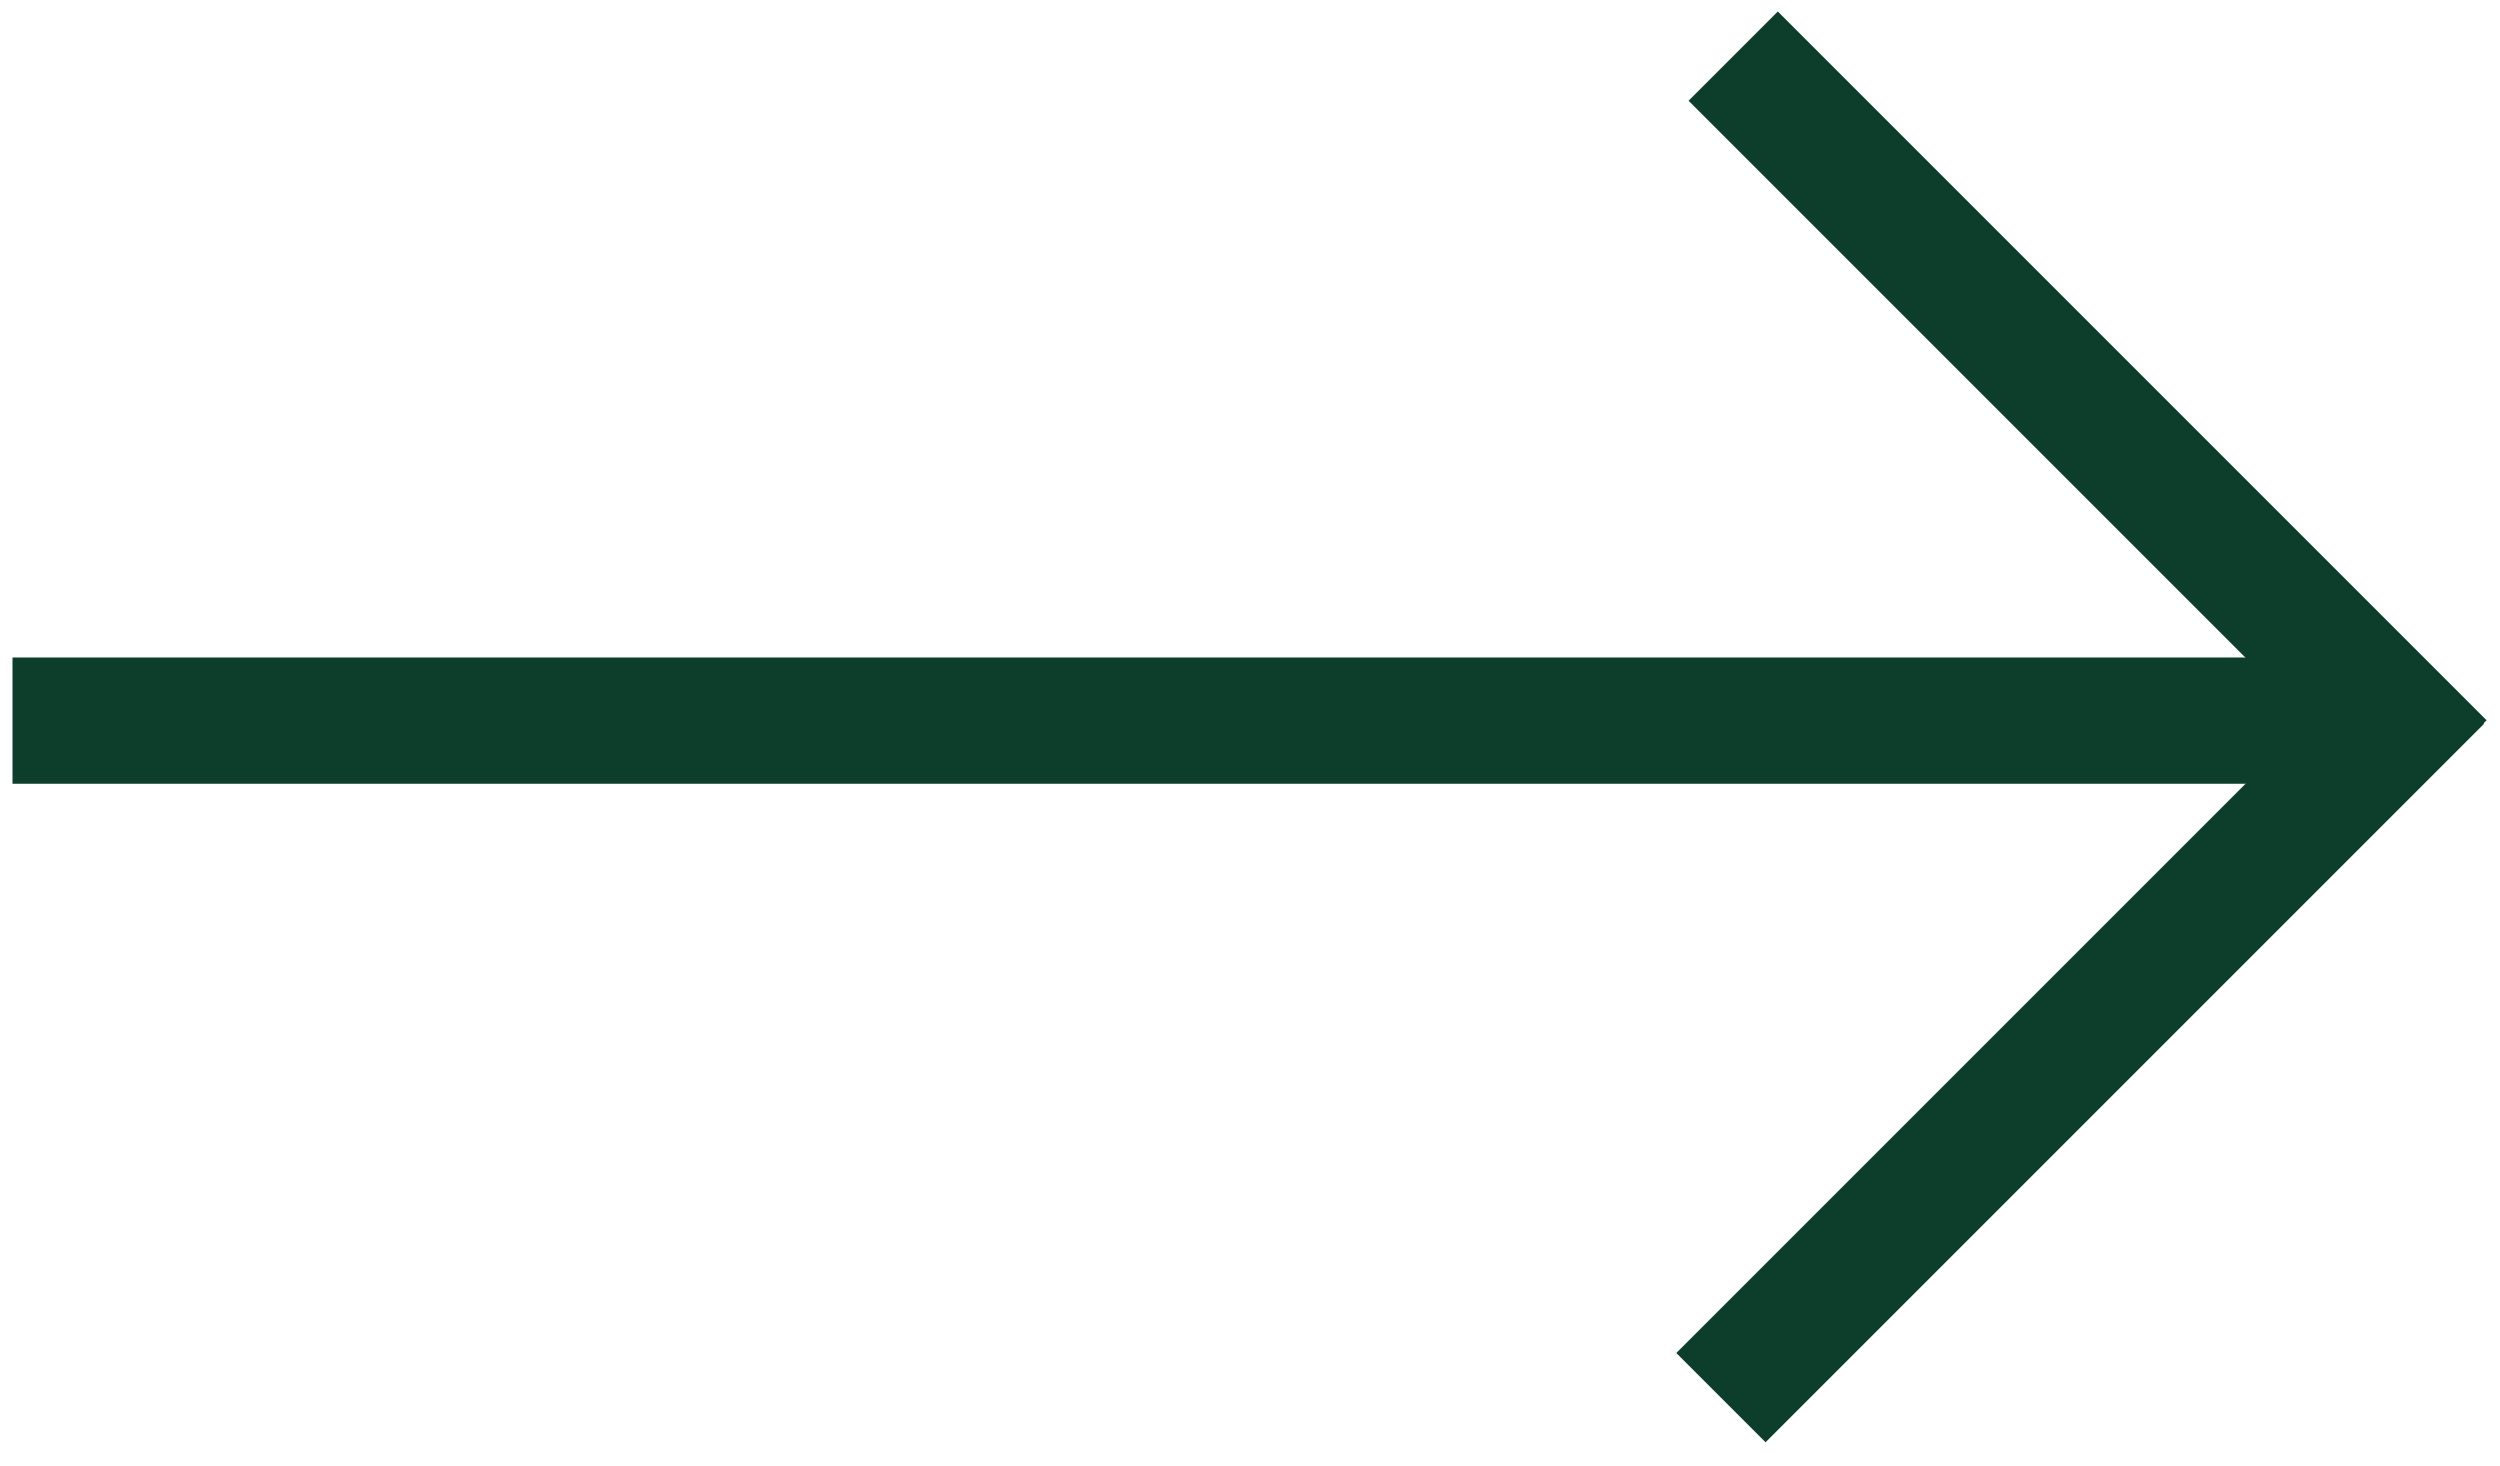
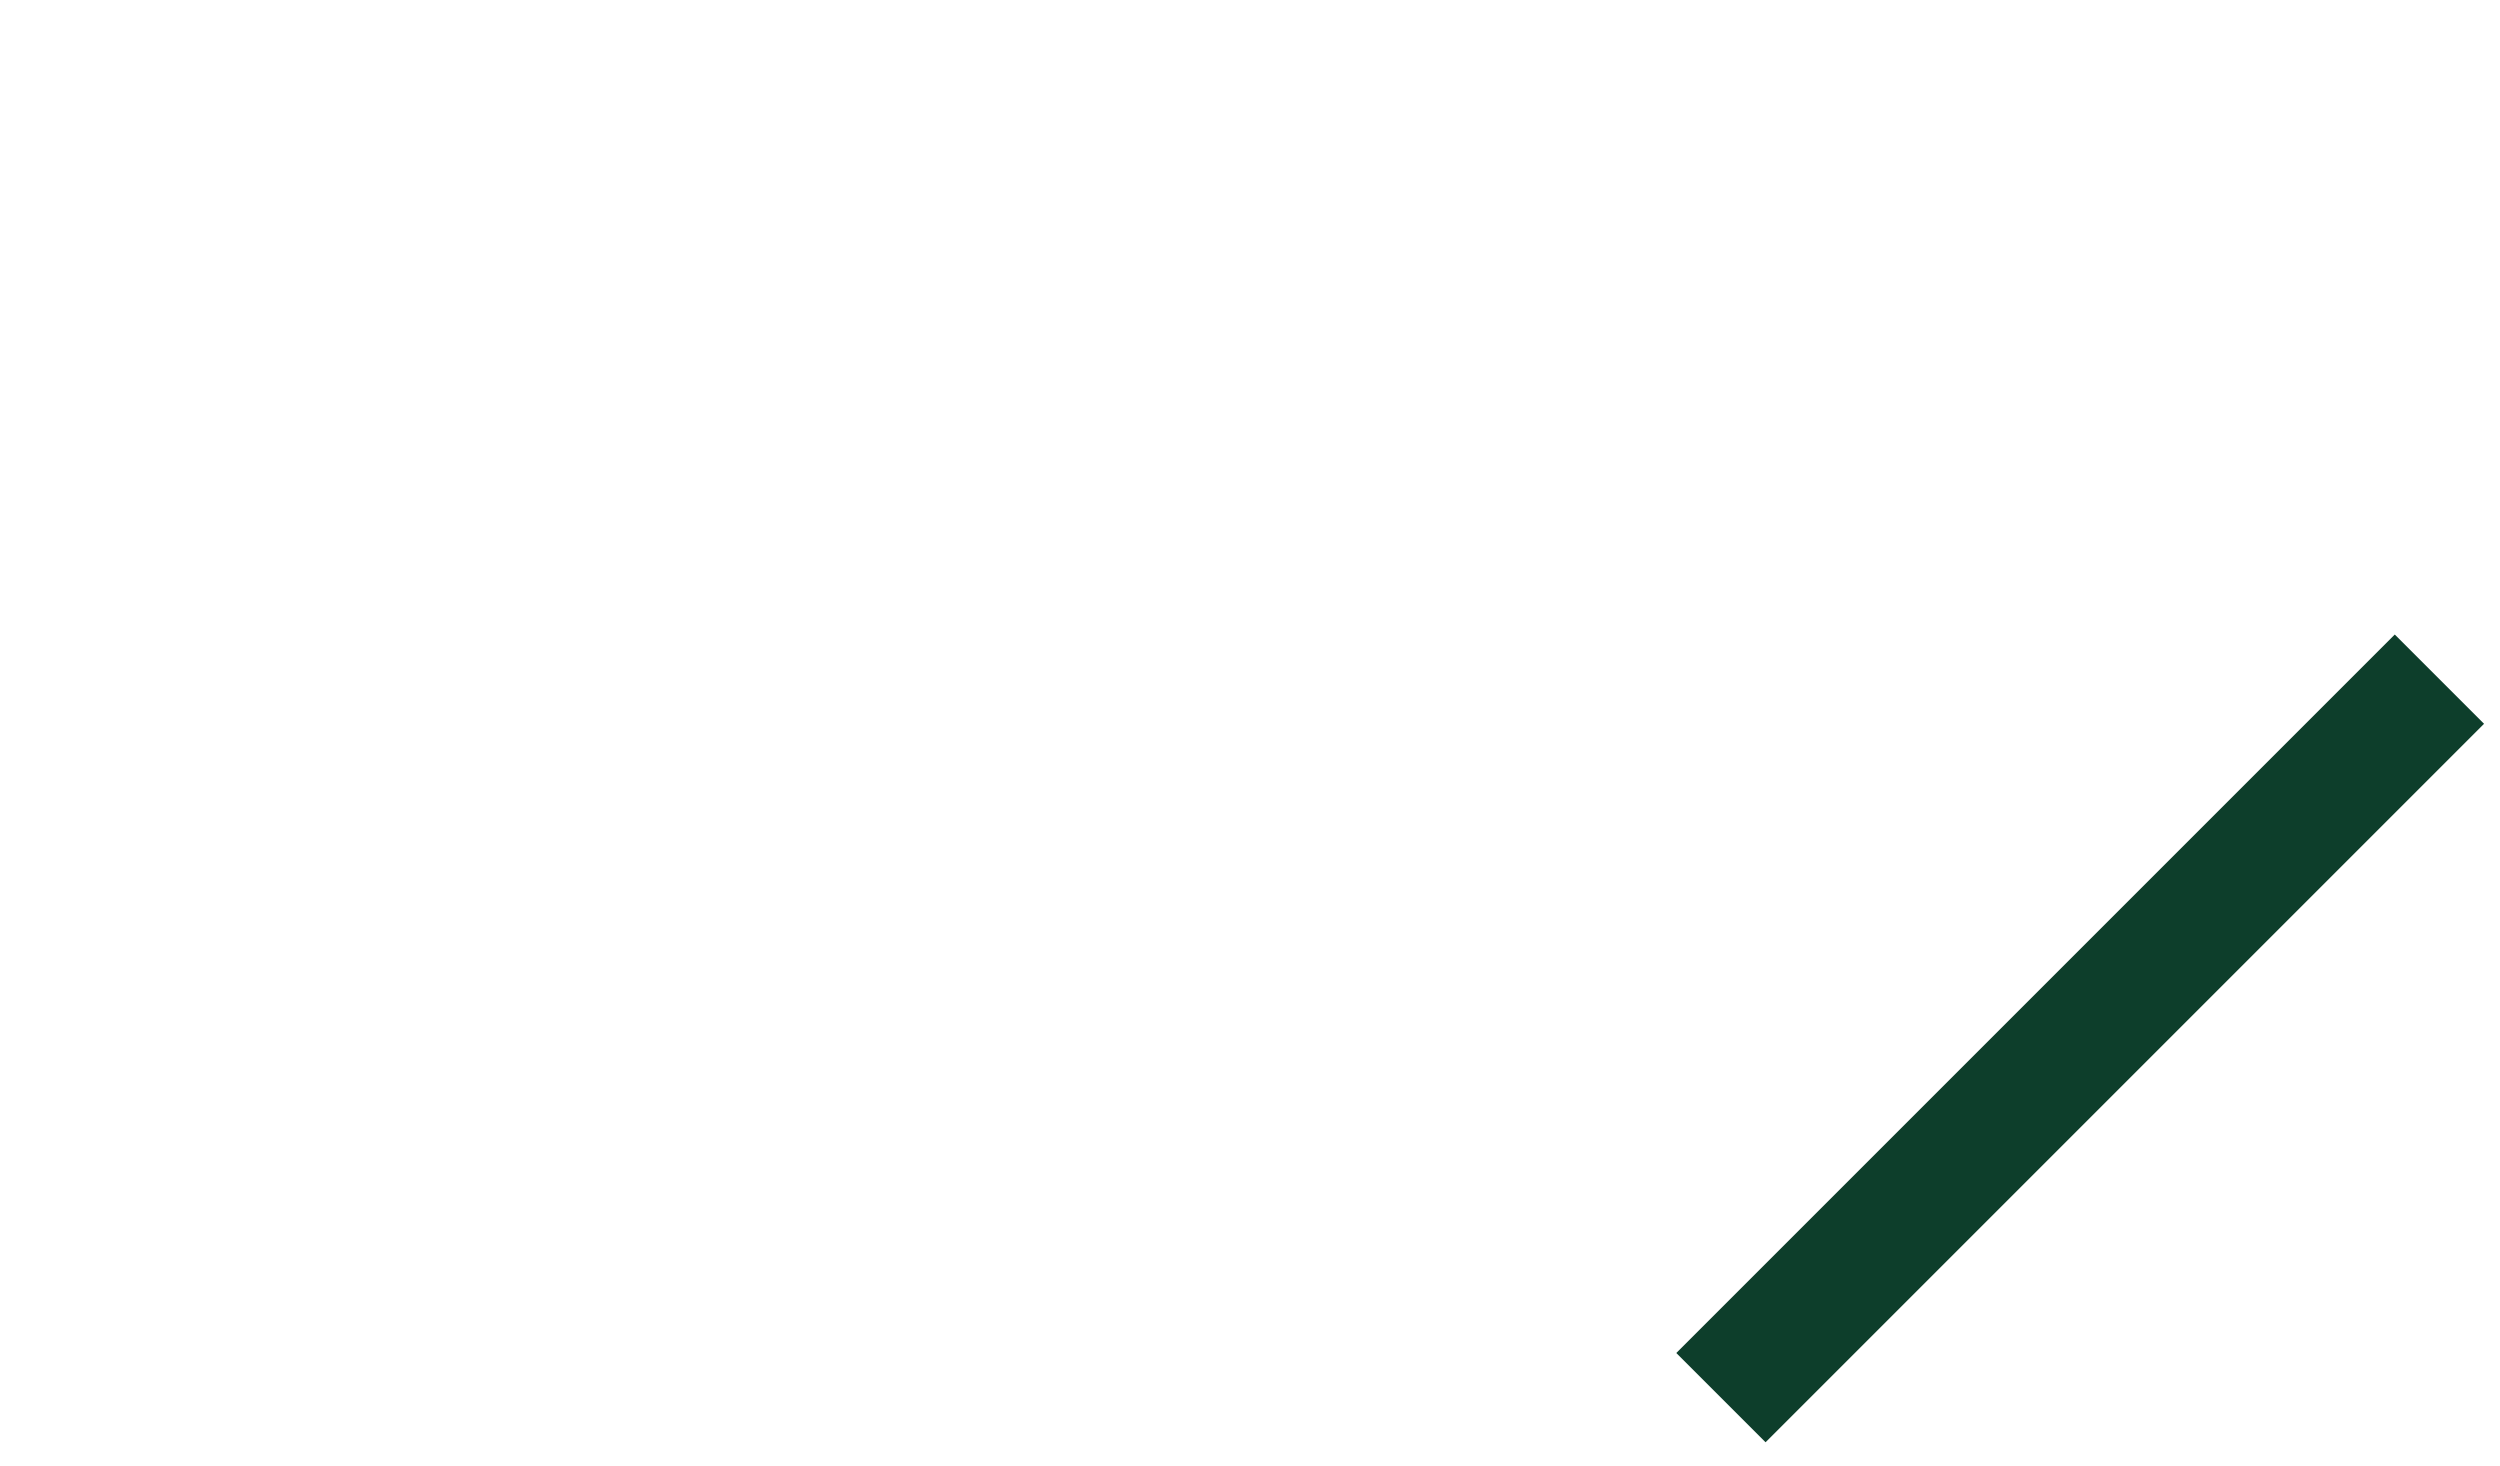
<svg xmlns="http://www.w3.org/2000/svg" version="1.1" id="Layer_1" x="0px" y="0px" viewBox="0 0 200 117.3" style="enable-background:new 0 0 200 117.3;" xml:space="preserve">
  <style type="text/css">
	.st0{fill:#0d3e2b;}
</style>
-   <rect x="1" y="52.6" class="st0" width="191.7" height="10.1" />
-   <rect x="162" y="-7.3" transform="matrix(0.707 -0.707 0.707 0.707 25.712 127.756)" class="st0" width="10.1" height="80.2" />
  <rect x="125.8" y="78" transform="matrix(0.707 -0.707 0.707 0.707 -9.983 142.036)" class="st0" width="81.3" height="10.1" />
</svg>